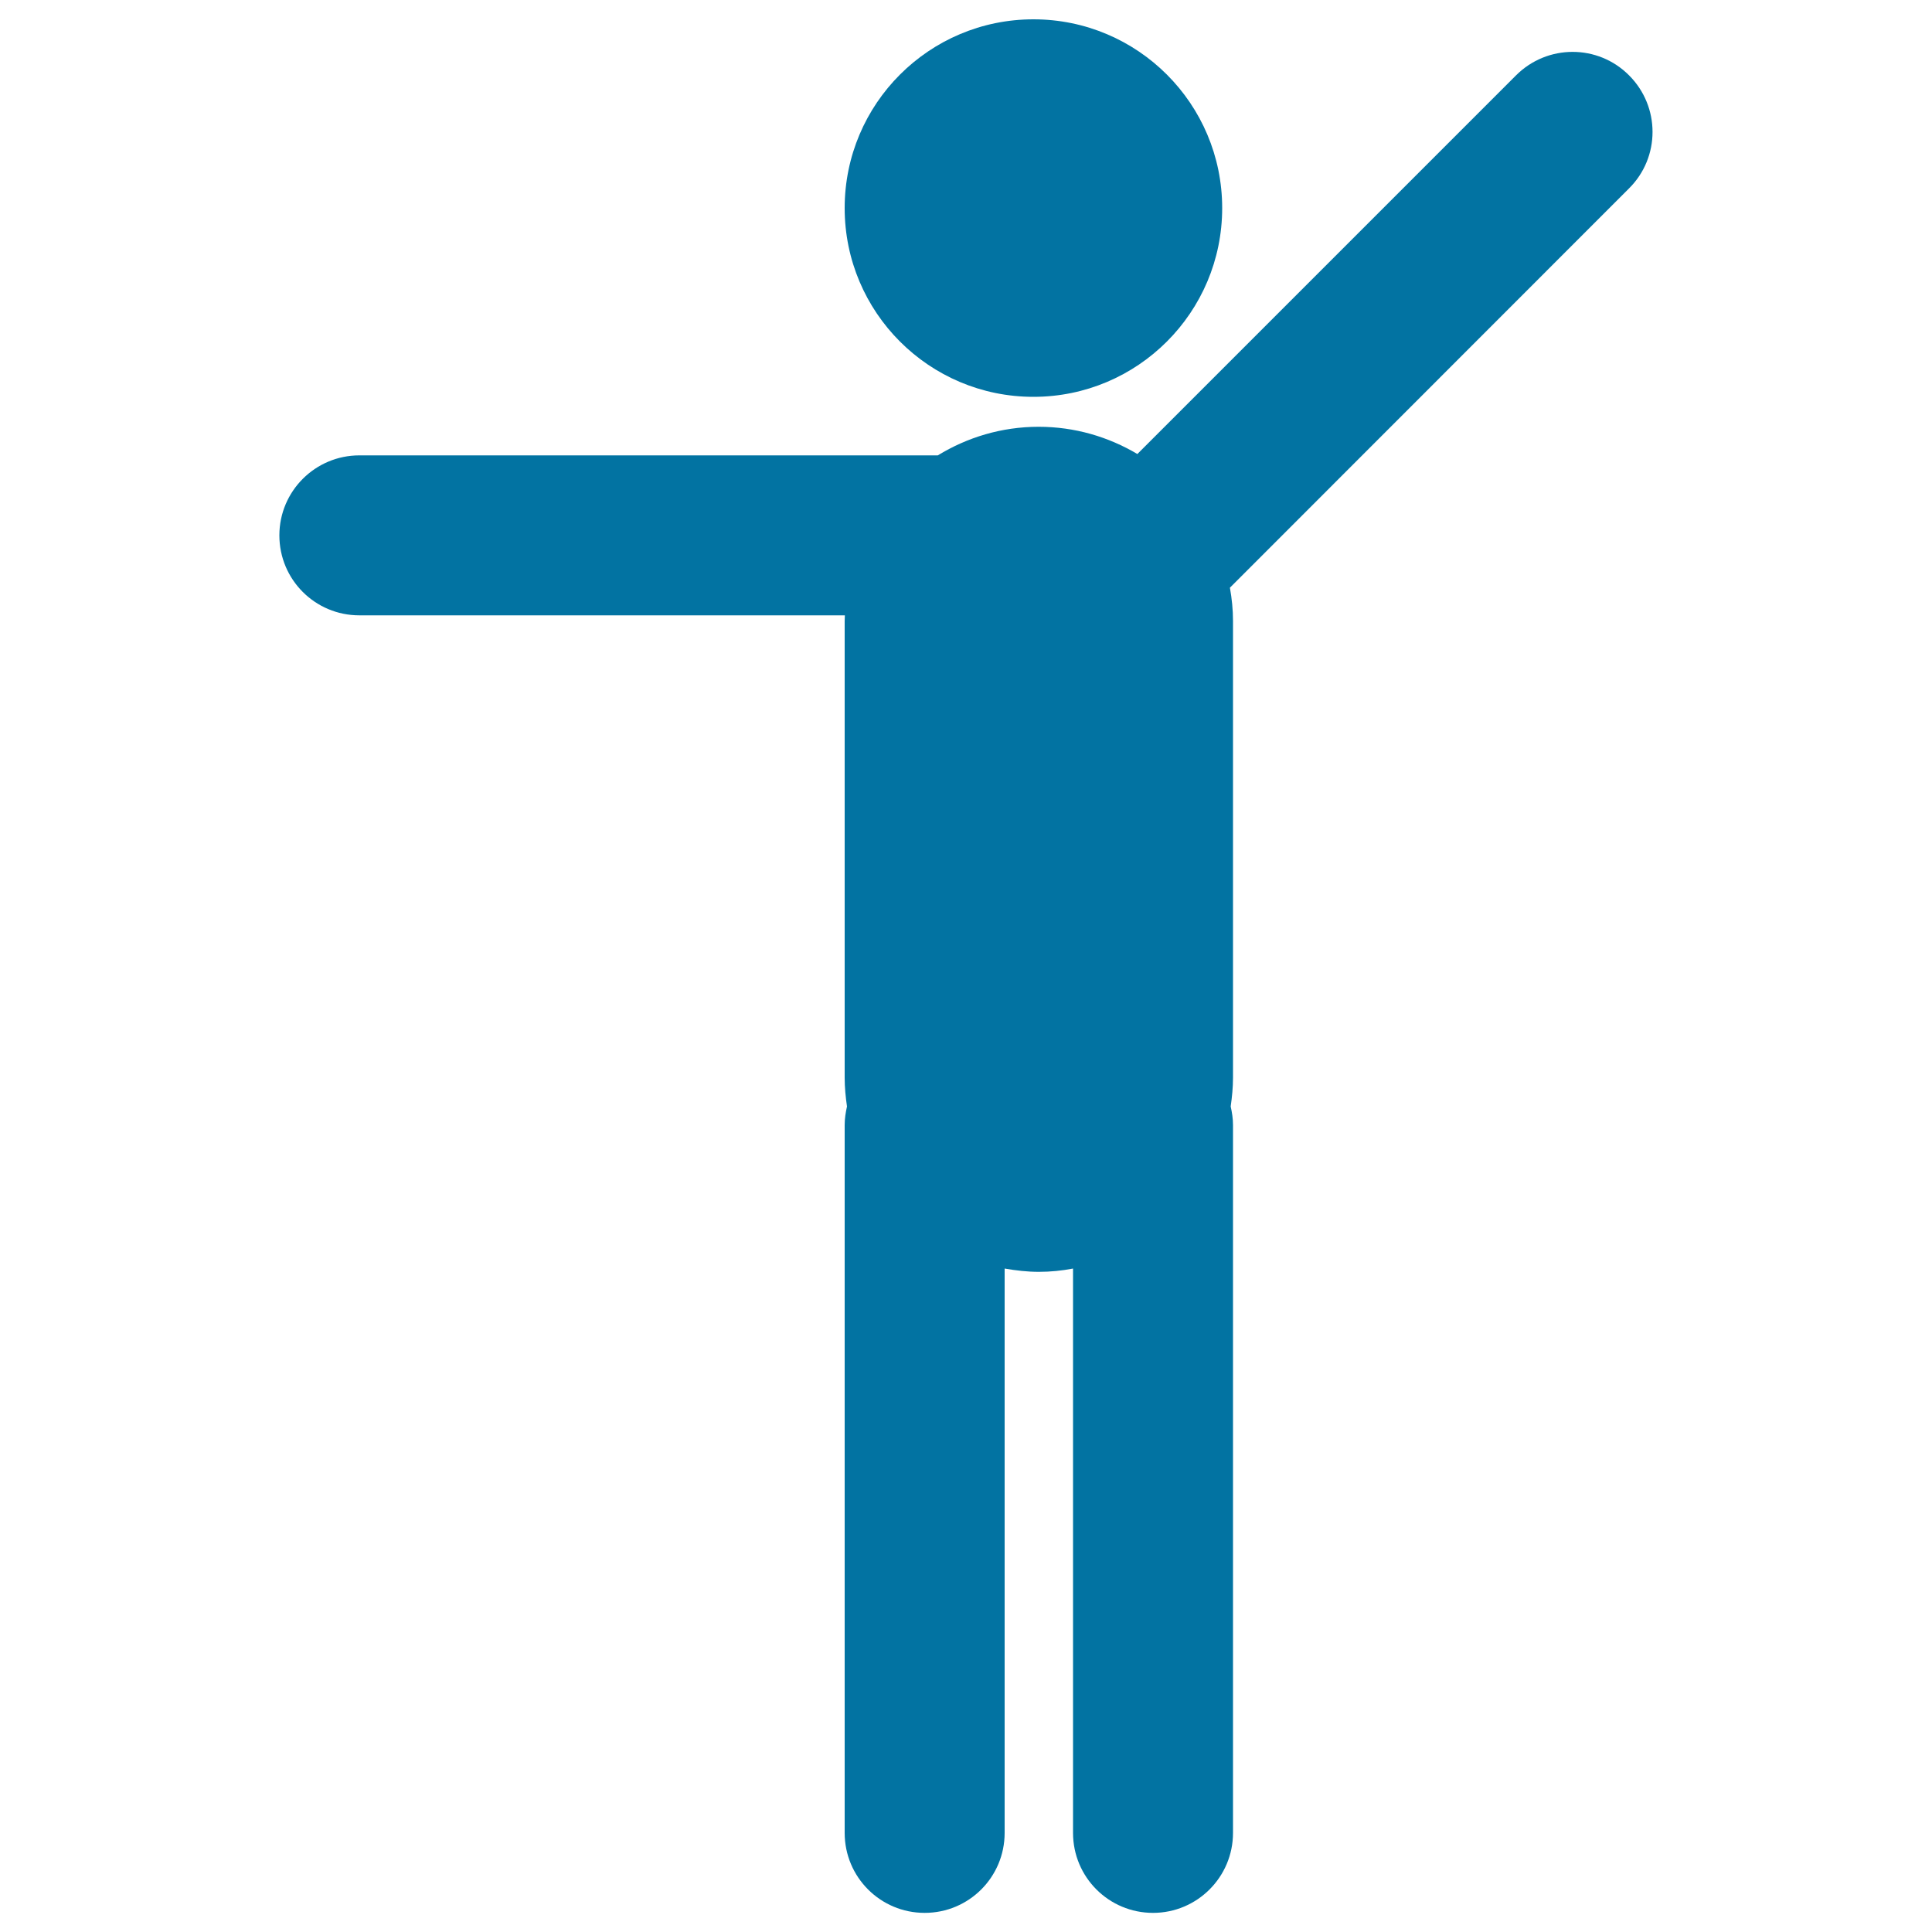
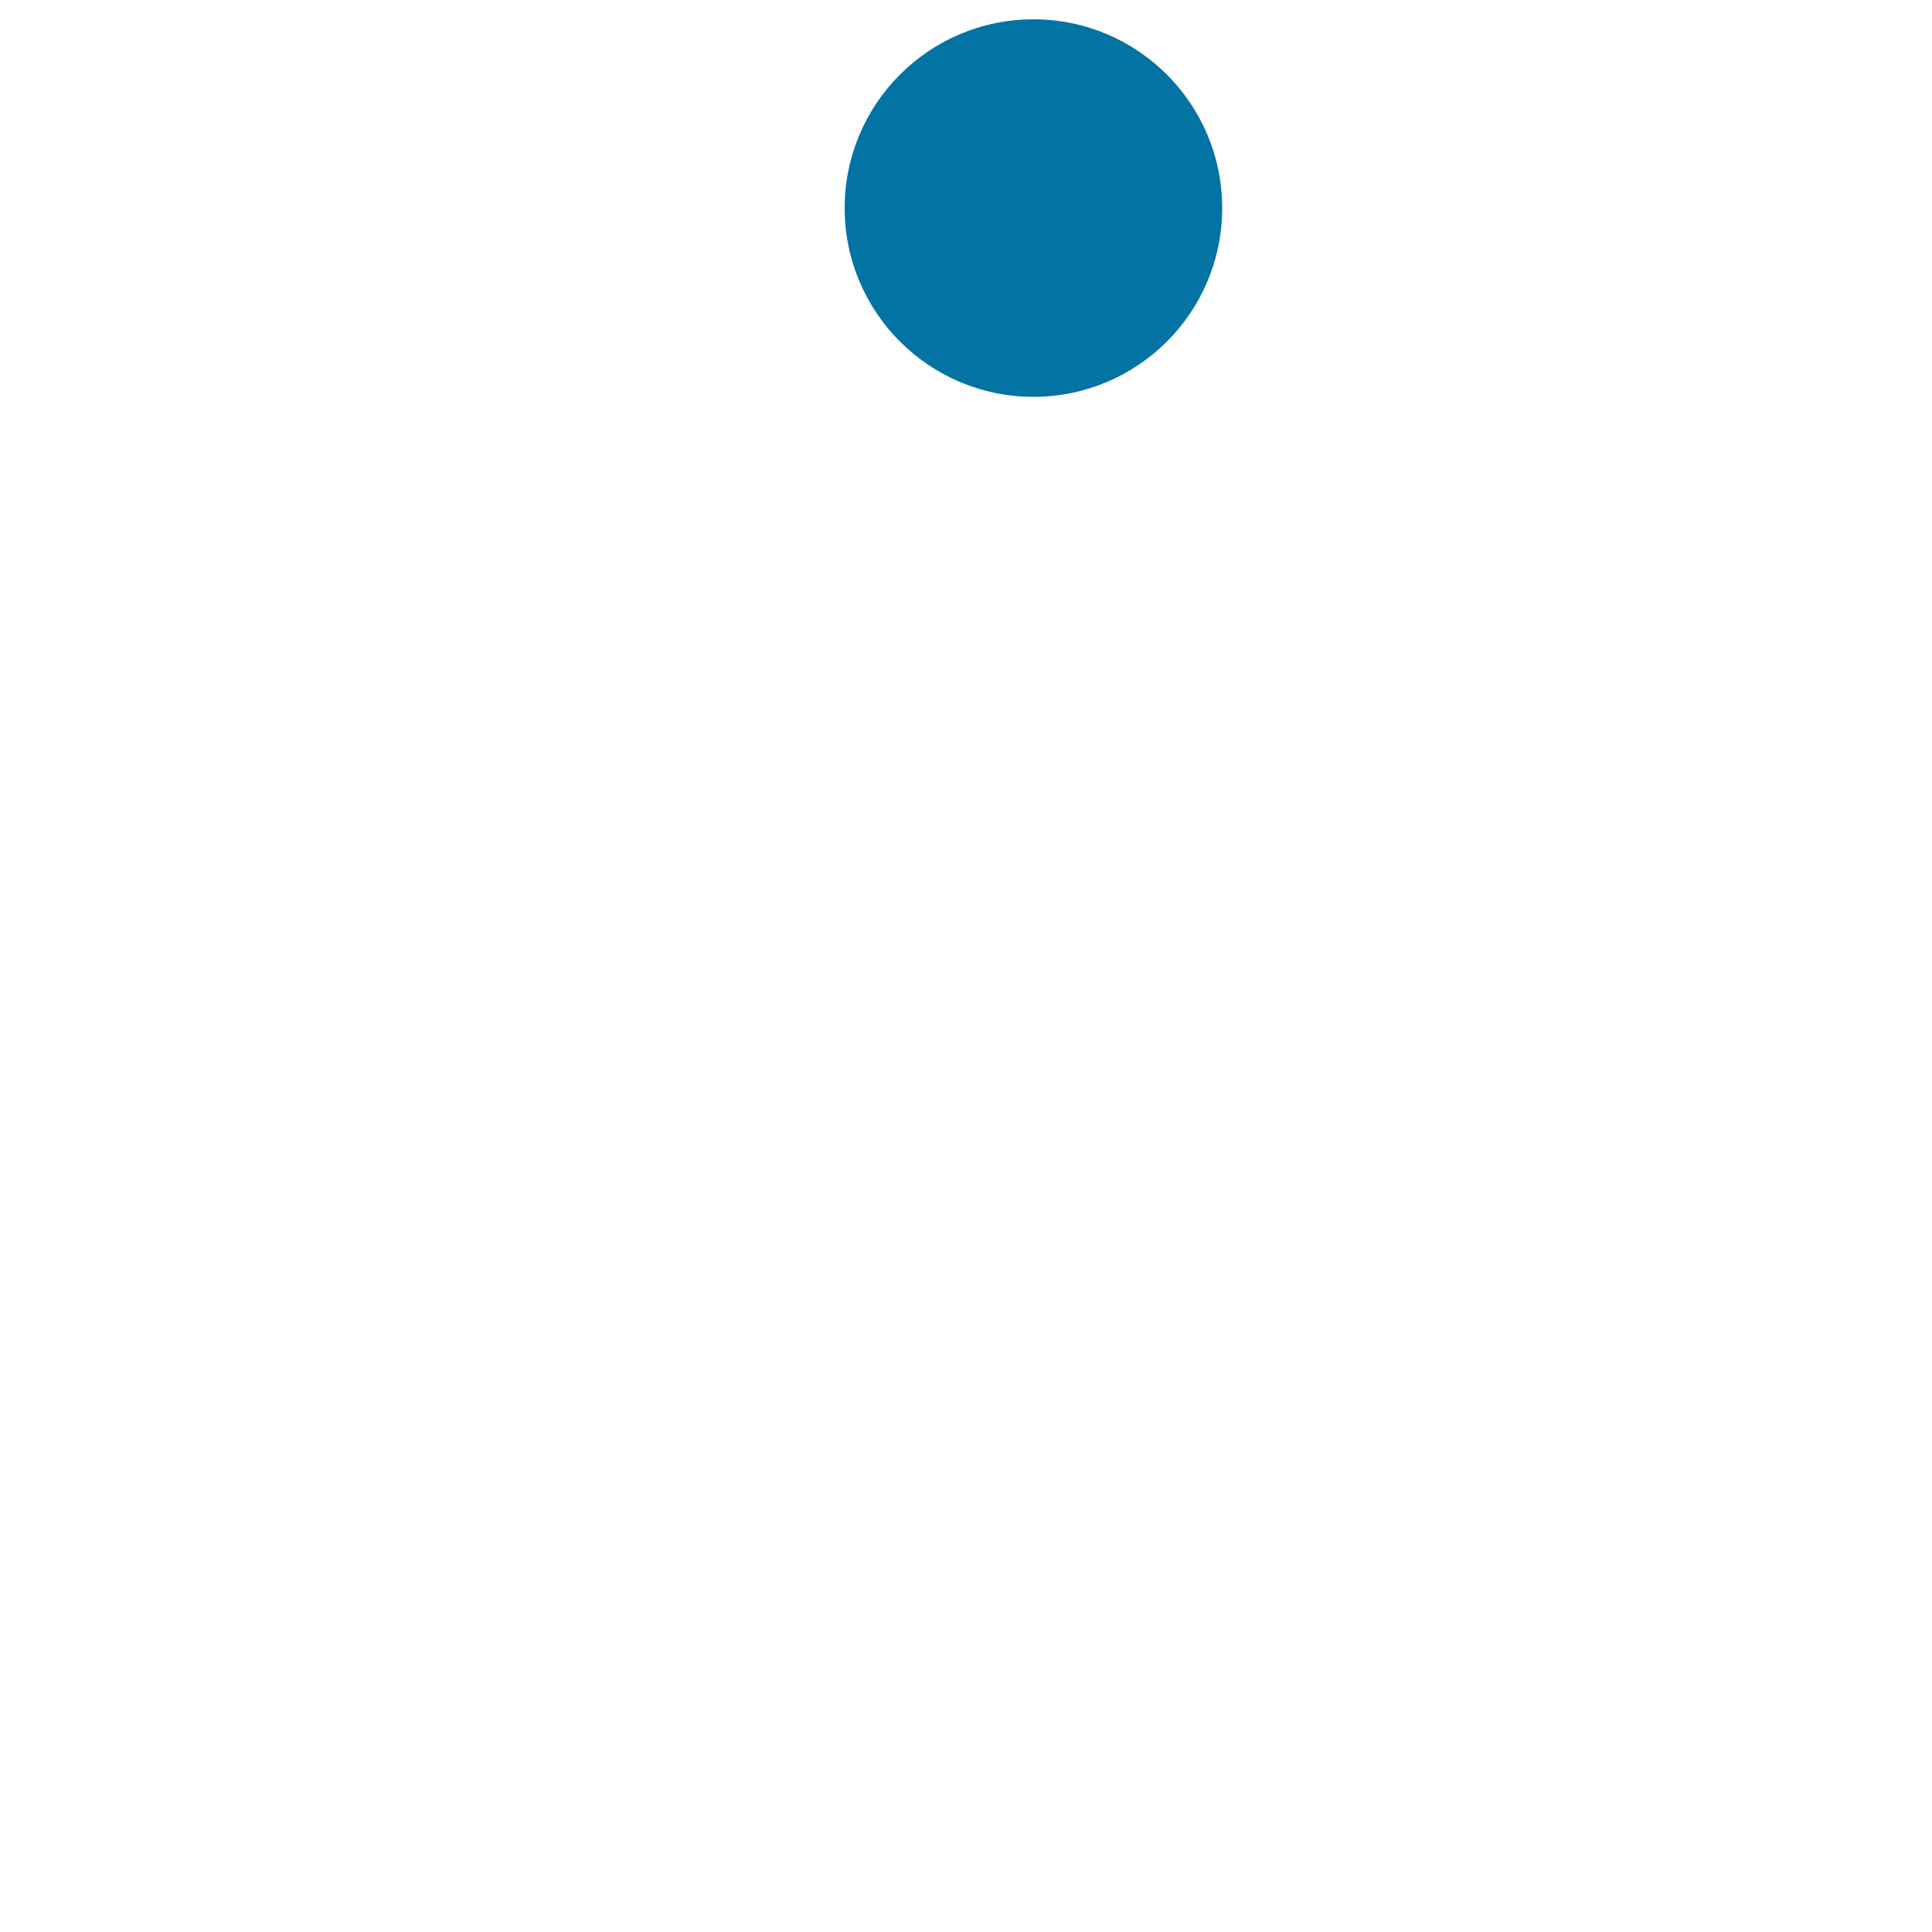
<svg xmlns="http://www.w3.org/2000/svg" viewBox="0 0 1000 1000" style="fill:#0273a2">
  <title>Person Pointing SVG icon</title>
  <g>
    <g>
      <circle cx="534.9" cy="107.7" r="97.7" />
-       <path d="M843.2,39c-16.1-16.2-42.3-16.2-58.5,0l-196,196c-15-8.9-32.4-14.1-51.1-14.1c-19.2,0-37,5.5-52.2,14.8H186c-22.8,0-41.4,18.5-41.4,41.4c0,22.9,18.5,41.4,41.4,41.4h251.3c0,1-0.1,2-0.1,3v236.3c0,5.1,0.5,10.1,1.2,14.9c-0.7,3.1-1.2,6.3-1.2,9.6v366.4c0,22.9,18.5,41.4,41.4,41.4c22.9,0,41.4-18.5,41.4-41.4V656.6c5.8,1,11.7,1.7,17.7,1.7c6.1,0,11.9-0.6,17.7-1.7v292.1c0,22.9,18.5,41.4,41.4,41.4c22.8,0,41.4-18.5,41.4-41.4V582.3c0-3.3-0.5-6.5-1.2-9.6c0.7-4.9,1.2-9.8,1.2-14.9V321.4c0-5.9-0.6-11.6-1.6-17.2L843.2,97.5C859.4,81.4,859.4,55.2,843.2,39z" />
    </g>
  </g>
</svg>